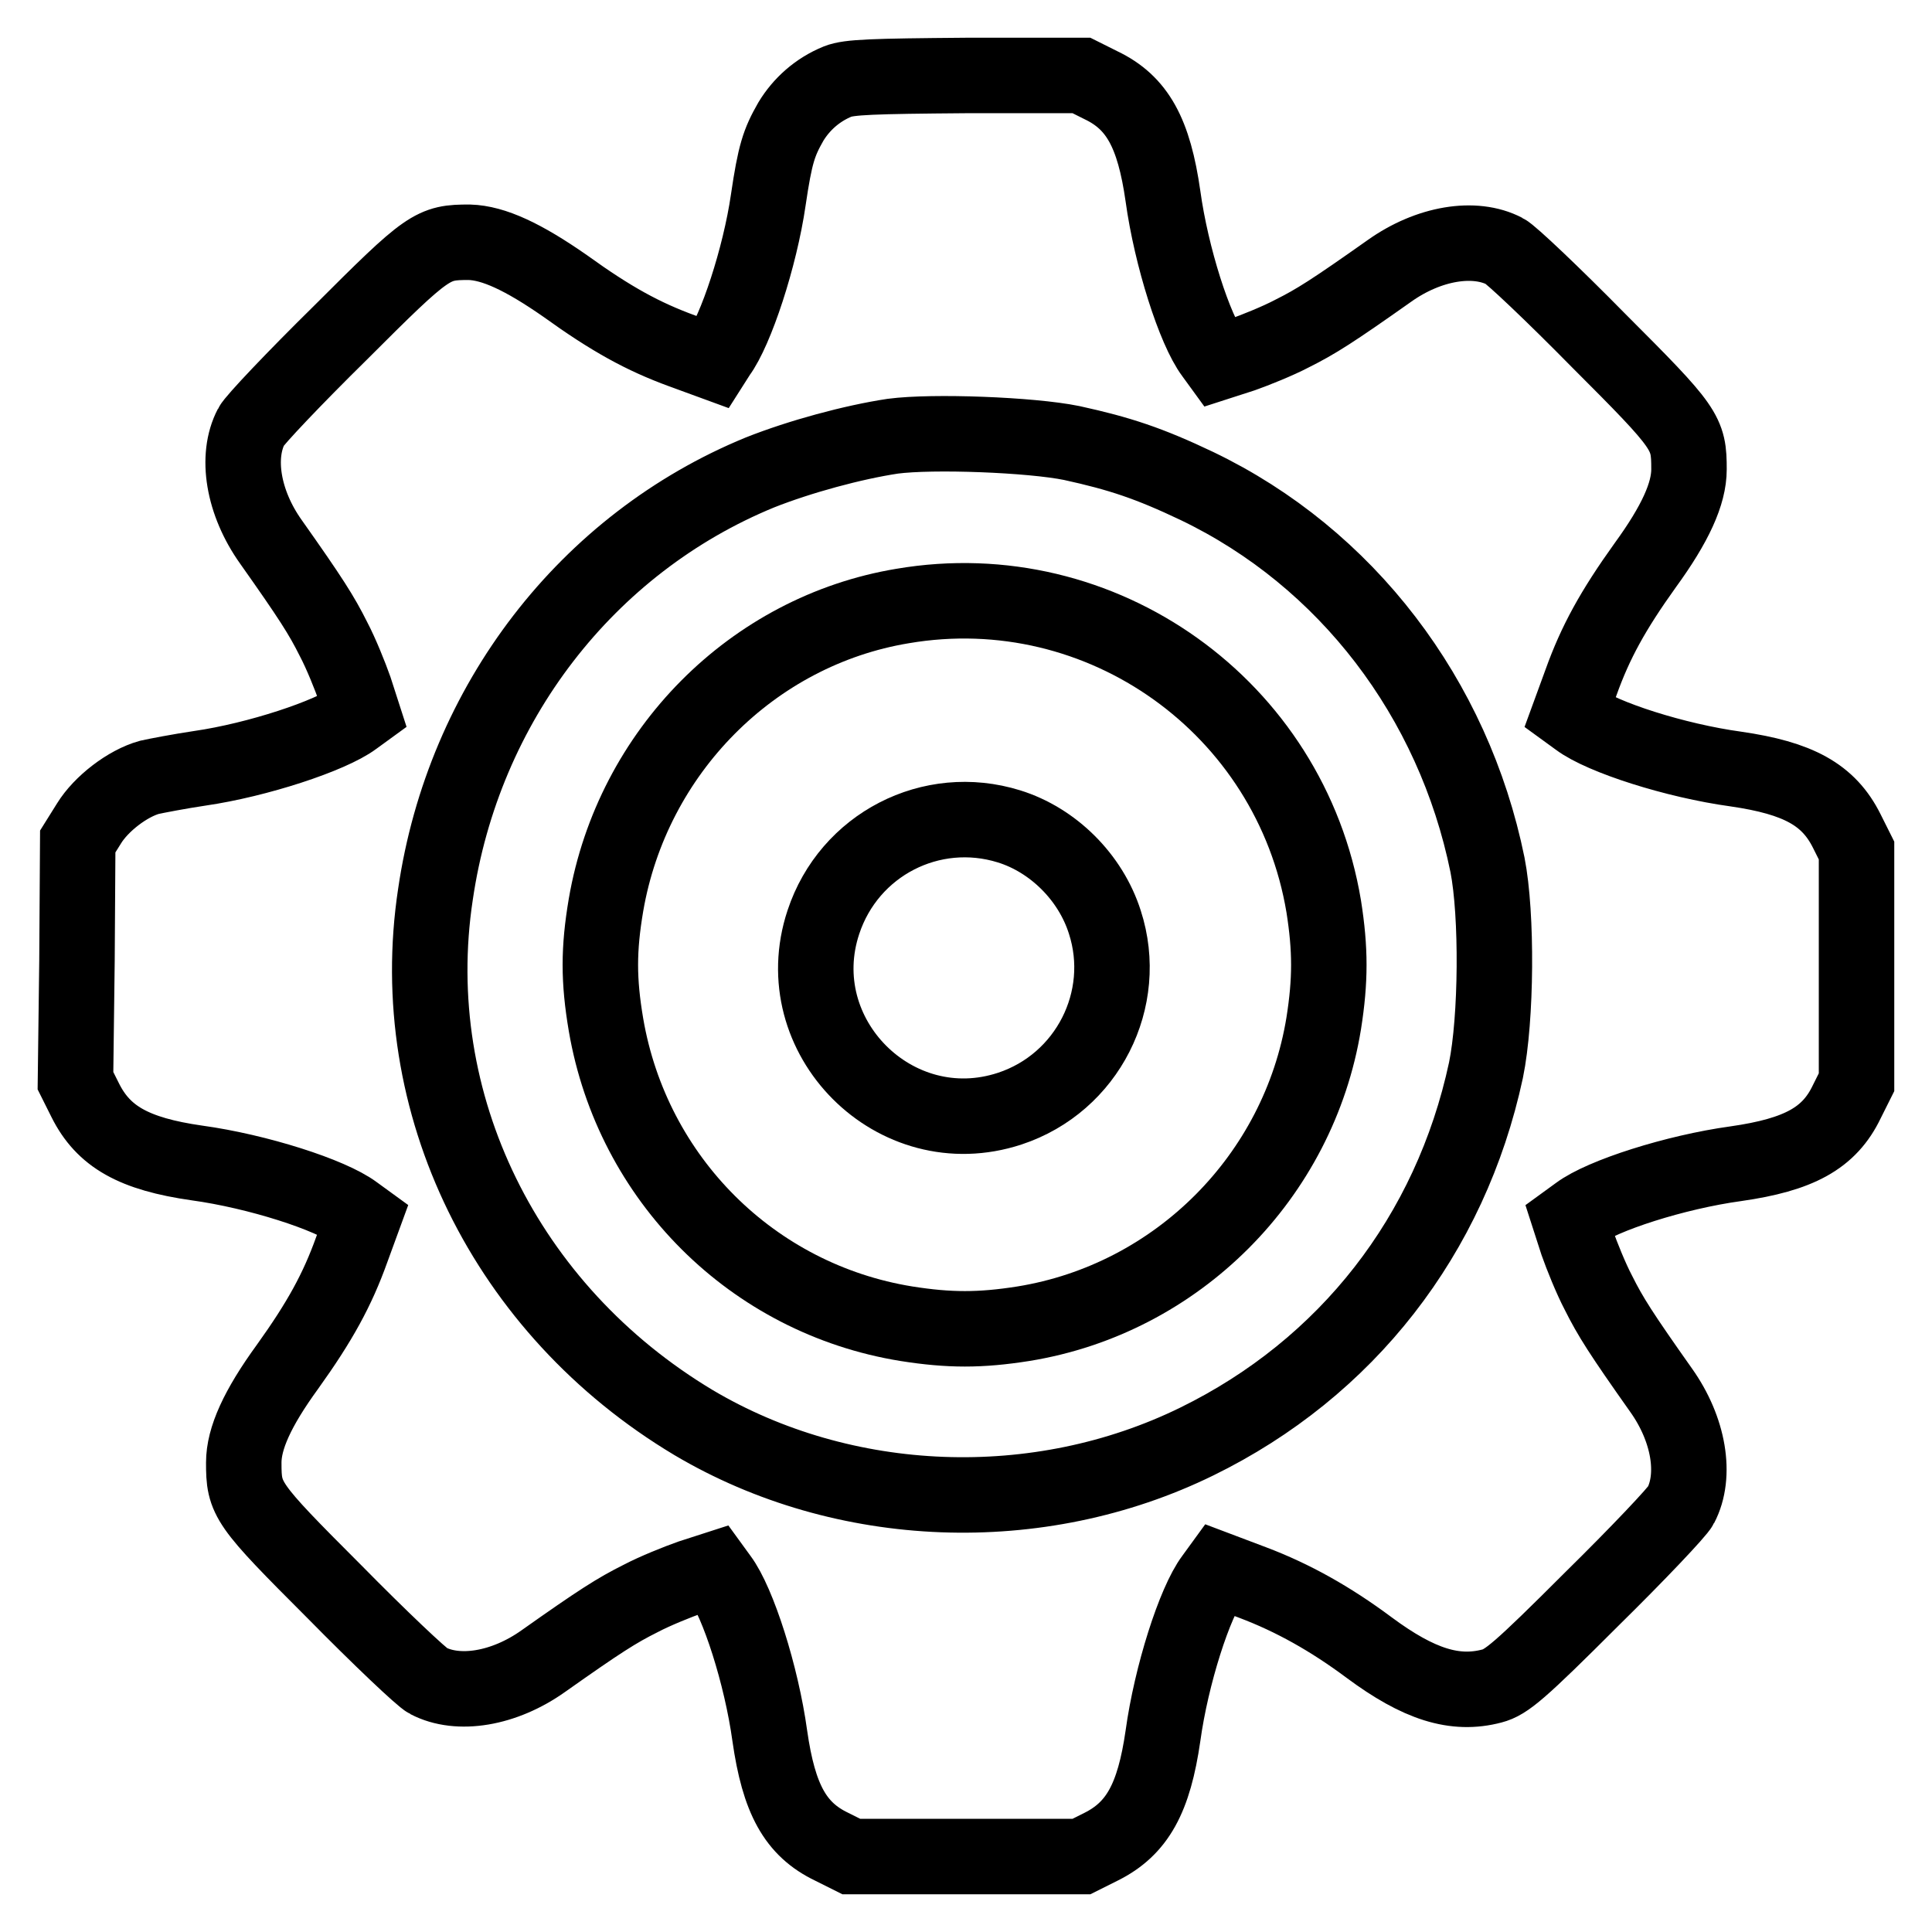
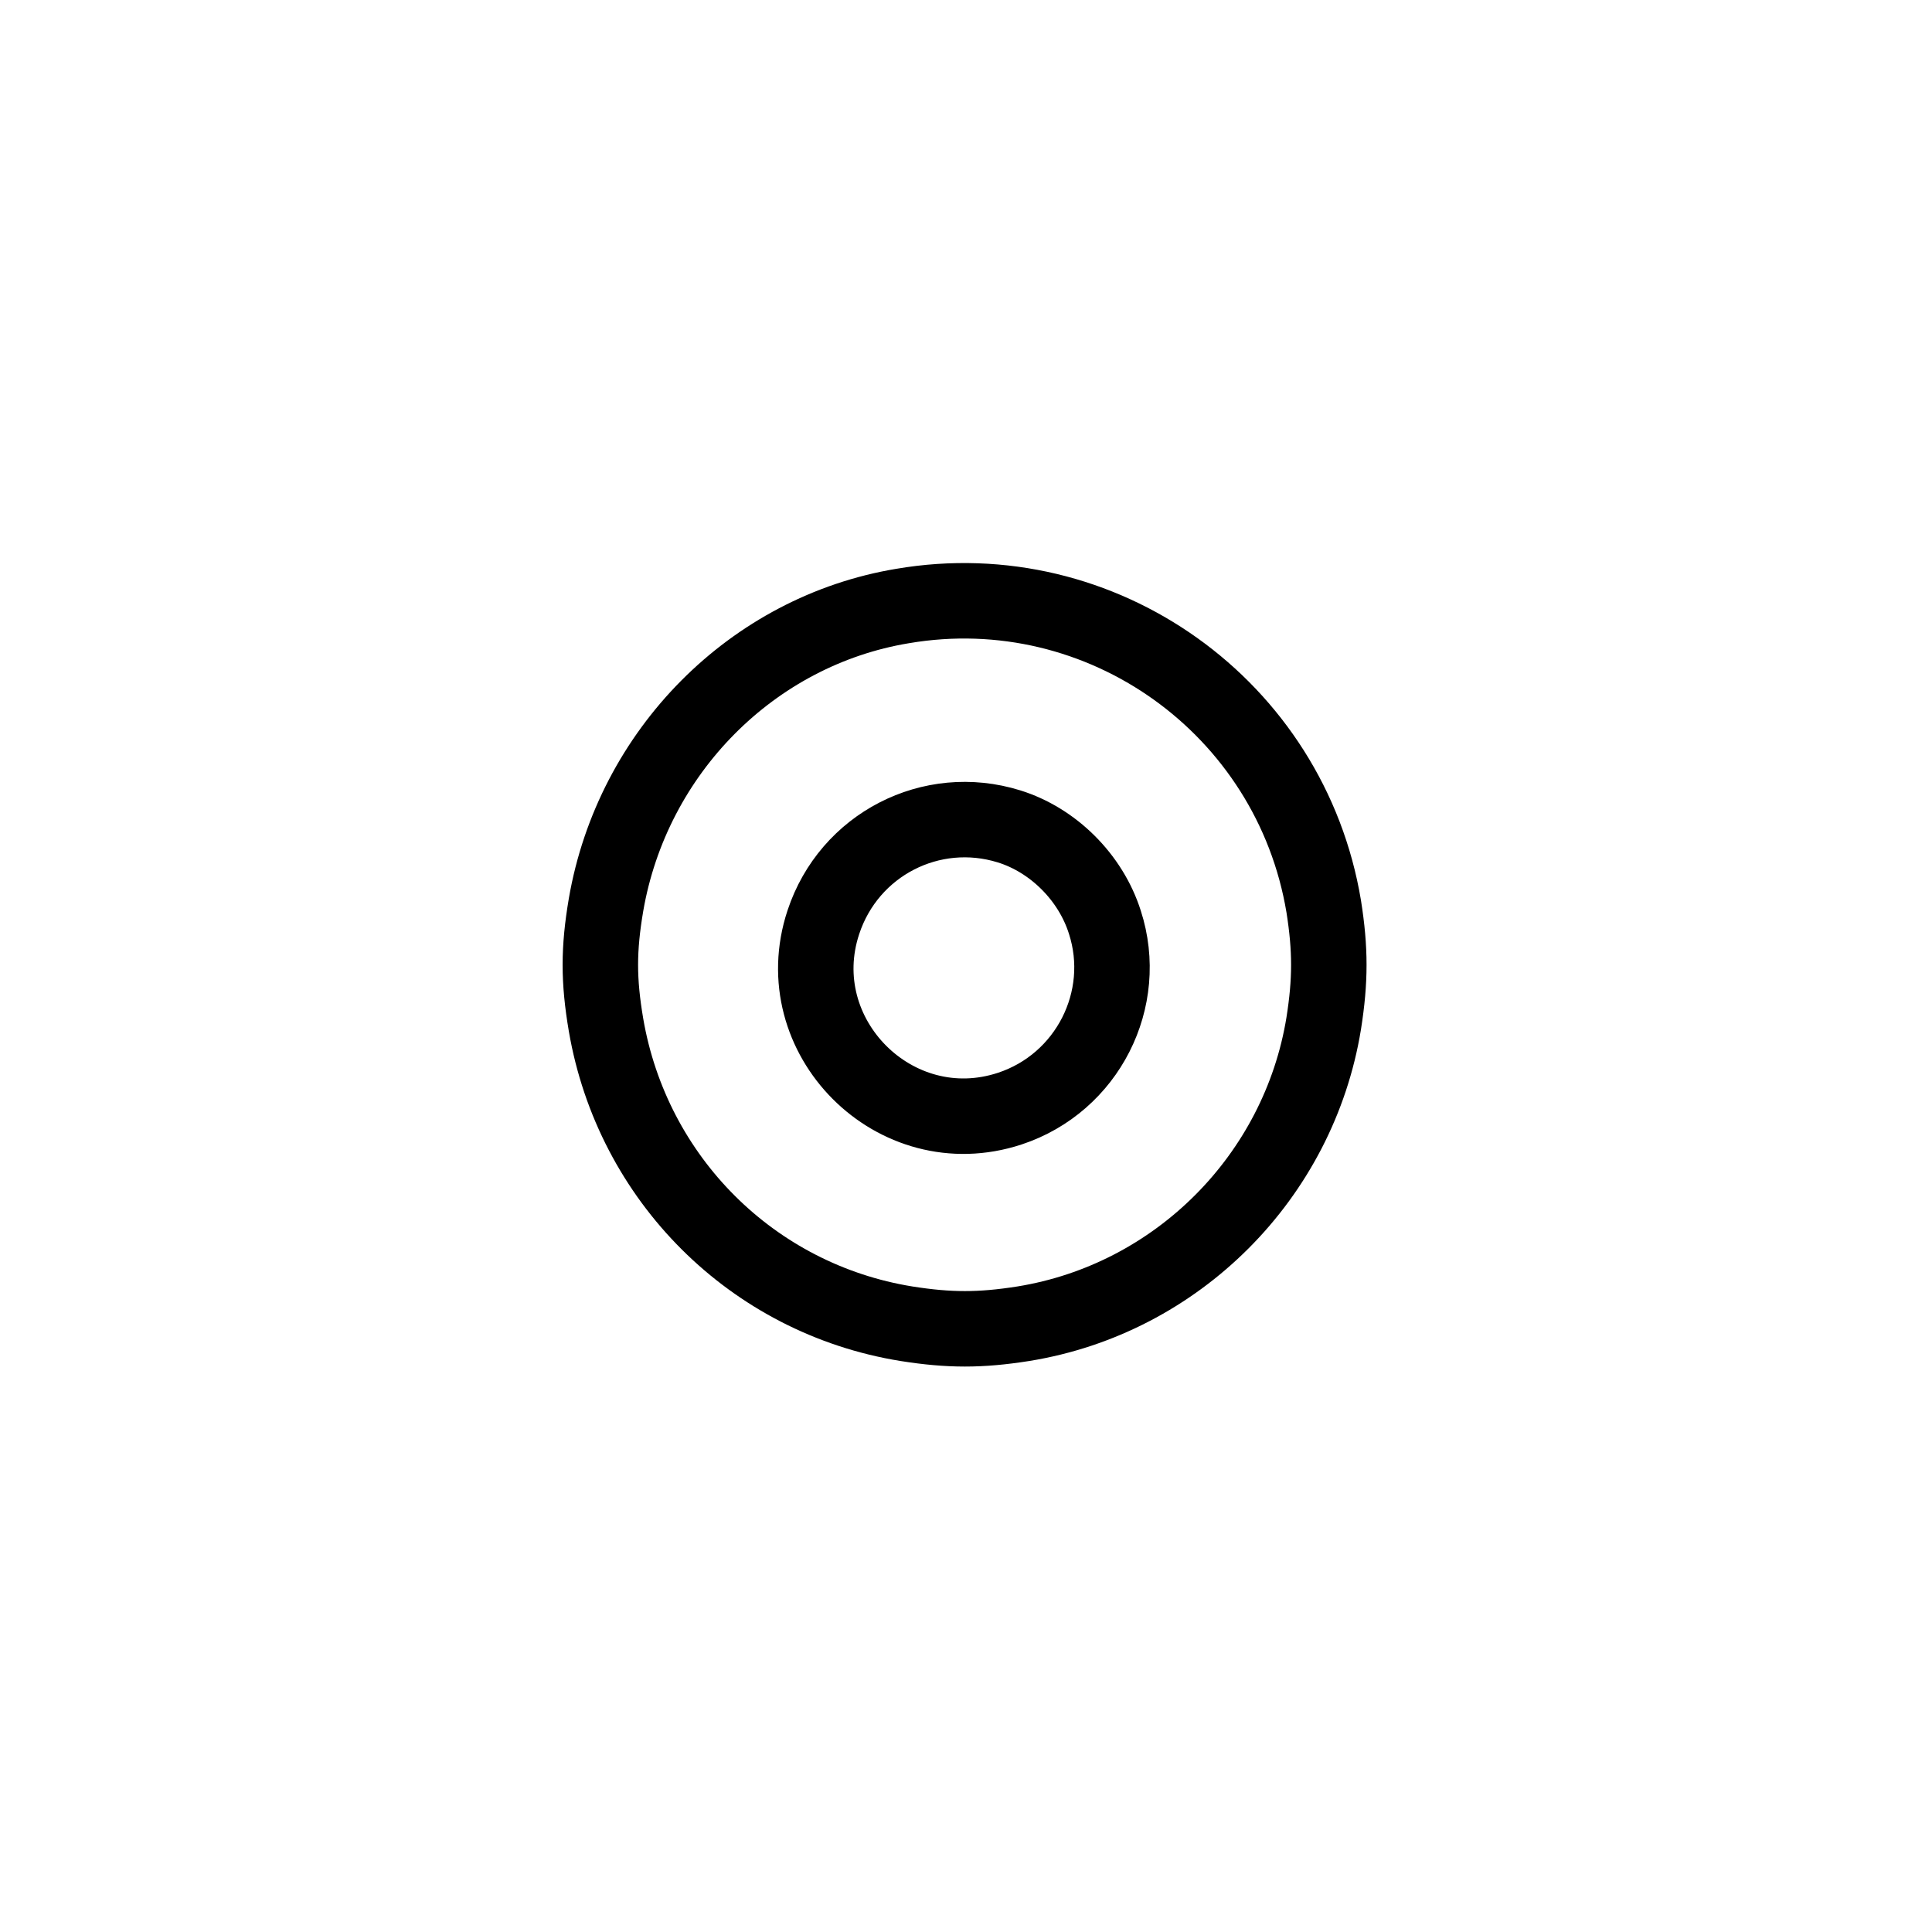
<svg xmlns="http://www.w3.org/2000/svg" version="1.1" x="0px" y="0px" viewBox="0 0 256 256" enable-background="new 0 0 256 256" xml:space="preserve">
  <g>
    <g>
      <g>
-         <path stroke-width="10" fill-opacity="0" stroke="#000000" d="M111,10.8c-2.7,1.1-4.8,3-6.2,5.3c-1.6,2.8-2.1,4.3-3,10.4c-1.1,7.6-4.3,17.3-6.6,20.4L94.5,48l-4.1-1.5c-5.2-1.9-9.4-4.2-15.5-8.6c-5.6-3.9-9.5-5.7-12.7-5.8c-4.9,0-5.4,0.3-17.1,12c-6.1,6-11.4,11.6-11.8,12.4c-2.1,4-1.1,10.1,2.6,15.3c5.3,7.5,6.7,9.7,8.3,12.9c1,1.9,2.2,4.9,2.8,6.6l1,3.1l-1.1,0.8c-3.1,2.3-12.8,5.5-20.4,6.6c-2.7,0.4-5.8,1-6.7,1.2c-2.9,0.8-6.4,3.5-8,6.1l-1.5,2.4l-0.1,15.8L10,143.2l1.3,2.6c2.4,4.8,6.4,7.1,14.8,8.3c8,1.1,17.7,4.2,20.9,6.6l1.1,0.8l-1.5,4.1c-1.9,5.3-4.2,9.5-8.5,15.5c-4,5.5-5.8,9.5-5.8,12.7c0,4.9,0.3,5.4,12,17.1c6,6.1,11.6,11.4,12.4,11.8c4,2.1,10.1,1.1,15.3-2.6c7.5-5.3,9.7-6.7,12.9-8.3c1.9-1,4.9-2.2,6.6-2.8l3.1-1l0.8,1.1c2.4,3.2,5.5,12.9,6.6,20.9c1.2,8.4,3.4,12.4,8.2,14.7l2.6,1.3H128h15.3l2.6-1.3c4.8-2.4,7-6.4,8.2-14.7c1.1-8,4.2-17.7,6.6-20.9l0.8-1.1l4.5,1.7c5.3,2,10.3,4.8,15.4,8.6c6.6,4.9,11.4,6.4,16.3,5.1c1.9-0.5,3.6-1.9,13.2-11.5c6.1-6,11.4-11.6,11.8-12.4c2.1-4,1.1-10.1-2.6-15.3c-5.3-7.5-6.7-9.7-8.3-12.9c-1-1.9-2.2-4.9-2.8-6.6l-1-3.1l1.1-0.8c3.2-2.4,12.9-5.5,20.9-6.6c8.4-1.2,12.4-3.4,14.7-8.2l1.3-2.6V128v-15.3l-1.3-2.6c-2.4-4.8-6.4-7-14.7-8.2c-8-1.1-17.7-4.2-20.9-6.6l-1.1-0.8l1.5-4.1c1.9-5.3,4.2-9.5,8.5-15.5c4-5.5,5.8-9.5,5.8-12.7c0-4.9-0.3-5.4-12-17.1c-6-6.1-11.6-11.4-12.4-11.8c-4-2.1-10.1-1.1-15.3,2.6c-7.5,5.3-9.7,6.7-12.9,8.3c-1.9,1-4.9,2.2-6.6,2.8l-3.1,1l-0.8-1.1c-2.4-3.2-5.5-12.9-6.6-20.9c-1.2-8.4-3.4-12.4-8.2-14.7l-2.6-1.3h-15.3C115.6,10.1,112.5,10.2,111,10.8z M142,58.7c6.4,1.4,10.3,2.7,16.6,5.7c19.8,9.5,34,28.1,38.5,50.2c1.3,6.6,1.2,20.4-0.2,27.2c-4.7,21.9-18.5,39.5-38.3,49.2c-21,10.3-46.8,9.3-66.7-2.5c-24.9-14.9-38.4-42.3-34.2-70c3.7-25.3,20.1-46.5,43-55.9c5.3-2.1,12.3-4,17.6-4.8C123.6,57.1,136.6,57.6,142,58.7z" />
        <path stroke-width="10" fill-opacity="0" stroke="#000000" d="M119.6,80.3c-19.9,3.3-35.8,19.3-39.3,39.6c-1,5.9-1,10,0,15.9c3.5,20.4,19.4,36.3,39.8,39.6c5.7,0.9,9.8,0.9,15.5,0c20.4-3.3,36.5-19.5,39.8-39.8c0.9-5.7,0.9-9.8,0-15.5C171,93.7,146,75.8,119.6,80.3z M133.7,109.5c5.8,1.8,10.8,6.7,12.7,12.7c3.3,10.2-2.3,21.3-12.6,24.7c-15.2,5-29.7-9.6-24.7-24.7C112.5,111.9,123.4,106.3,133.7,109.5z" />
      </g>
    </g>
  </g>
</svg>